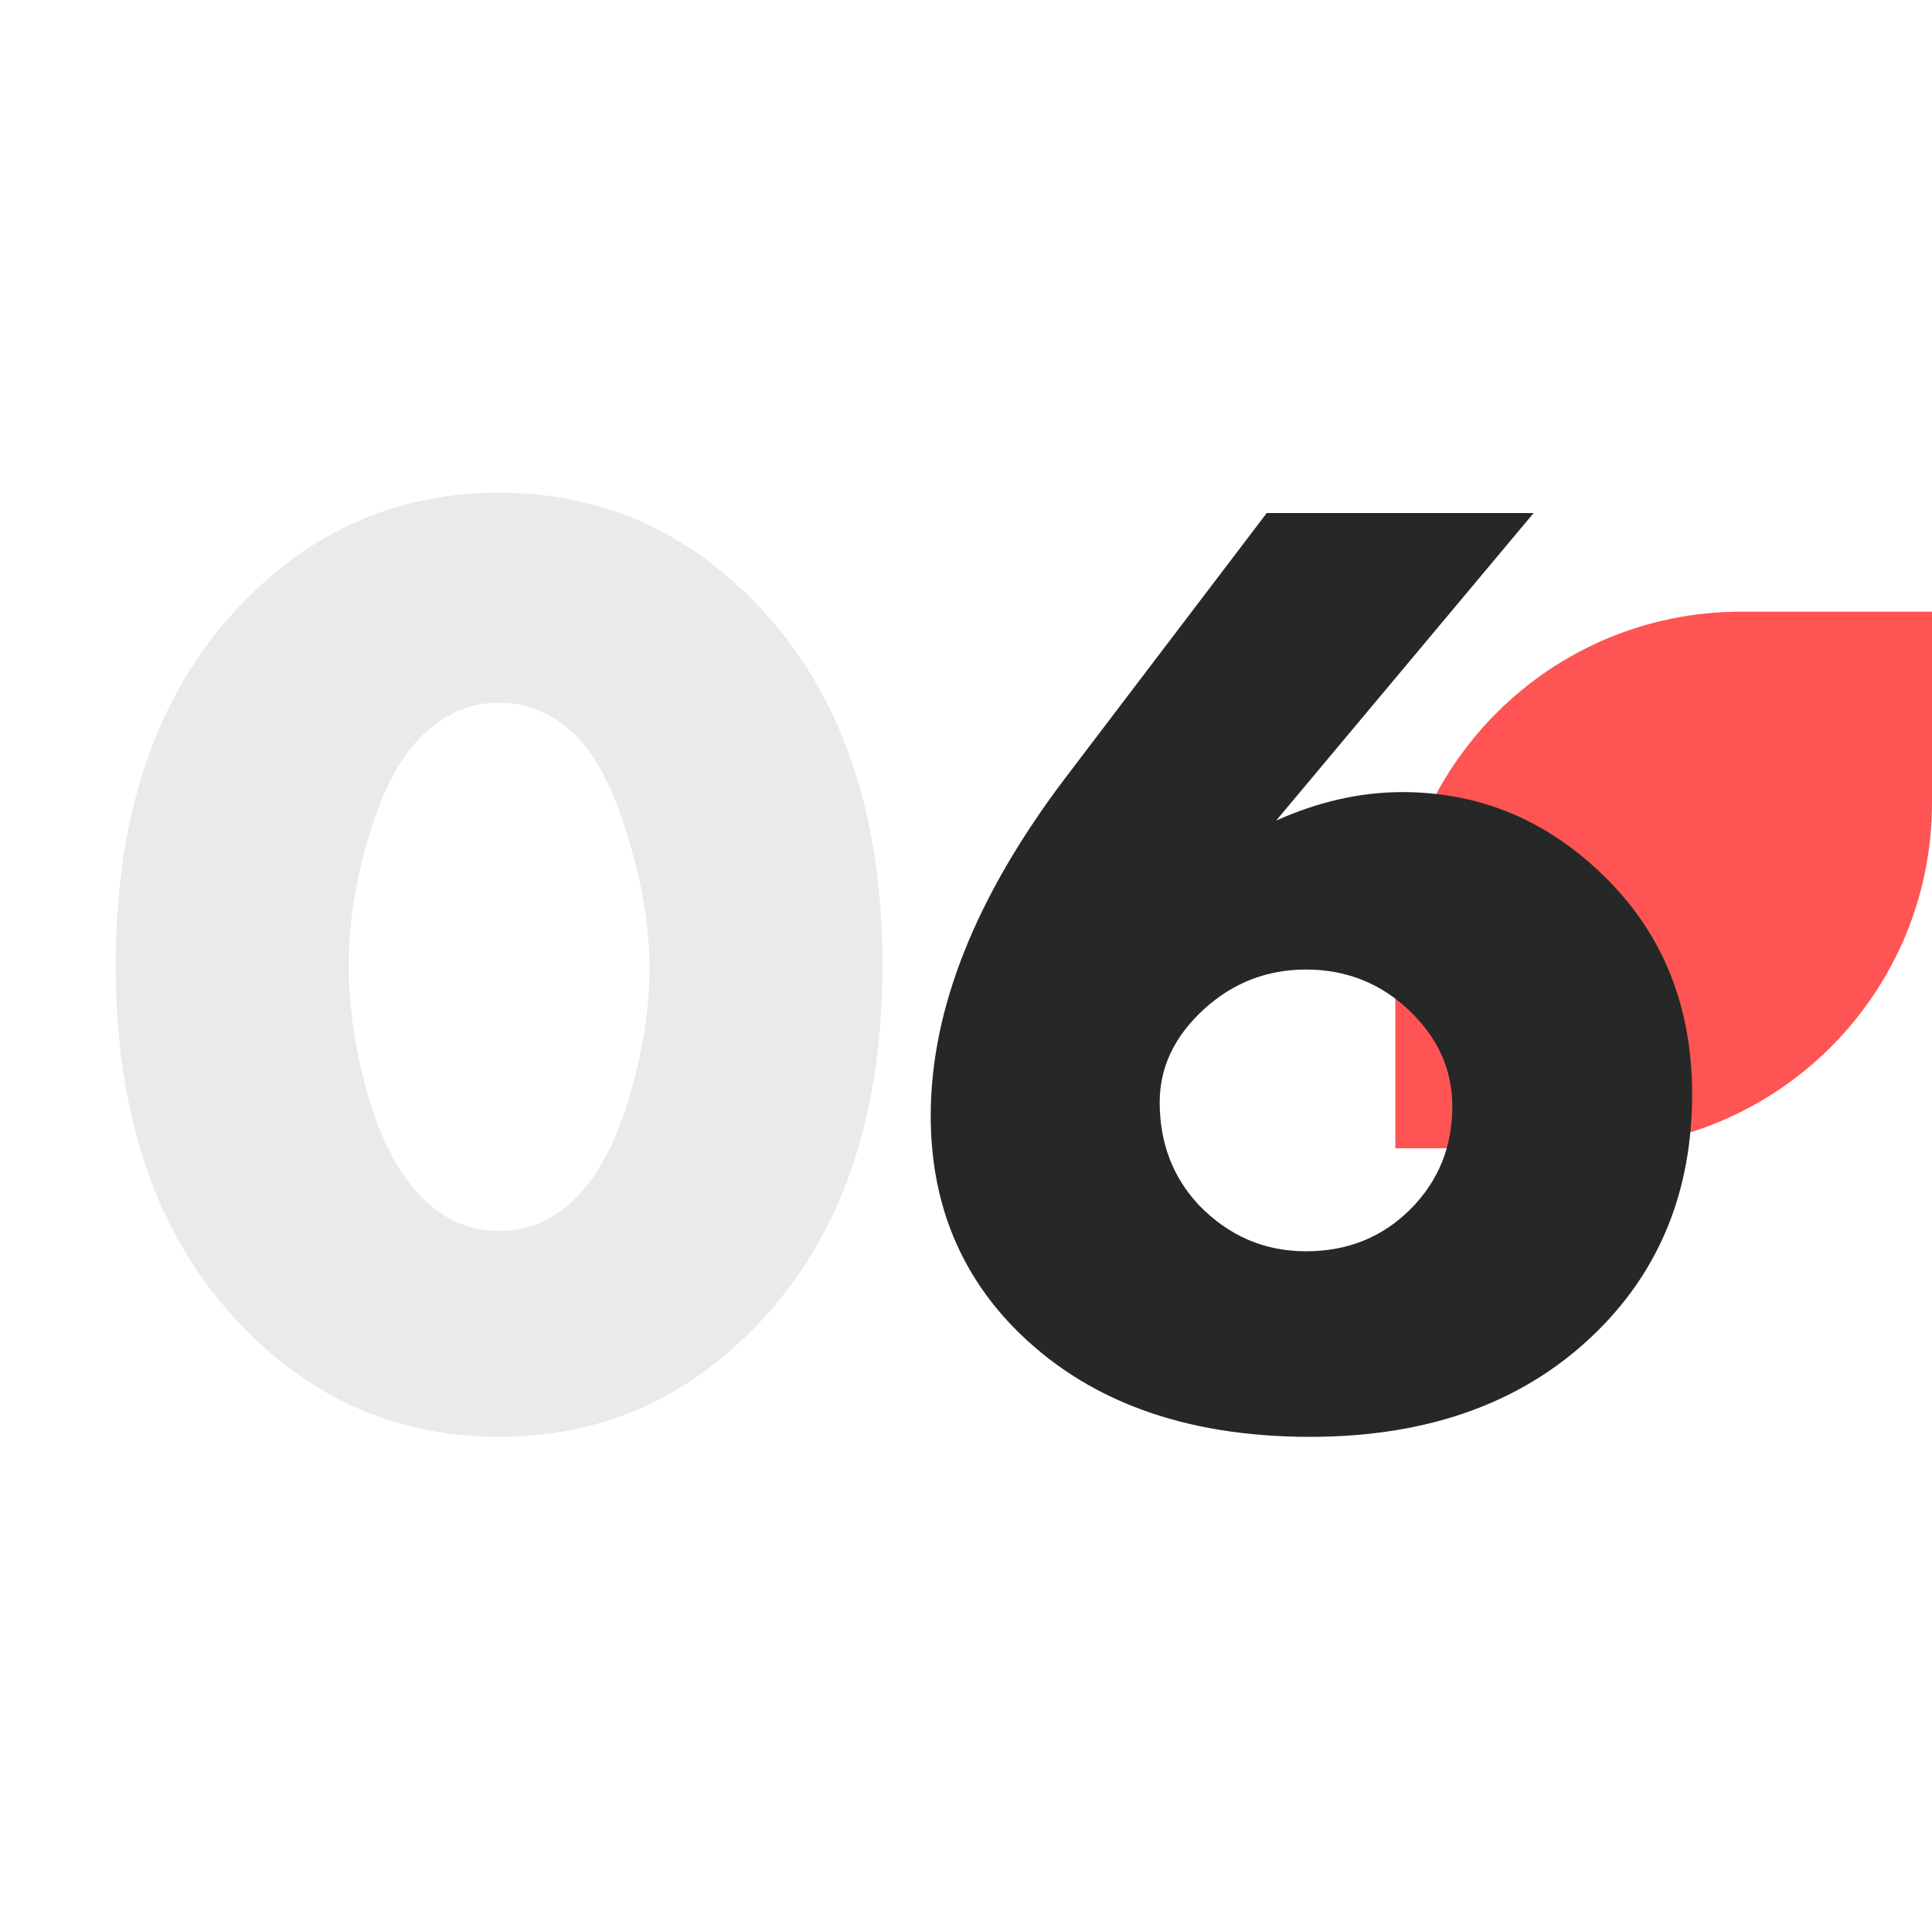
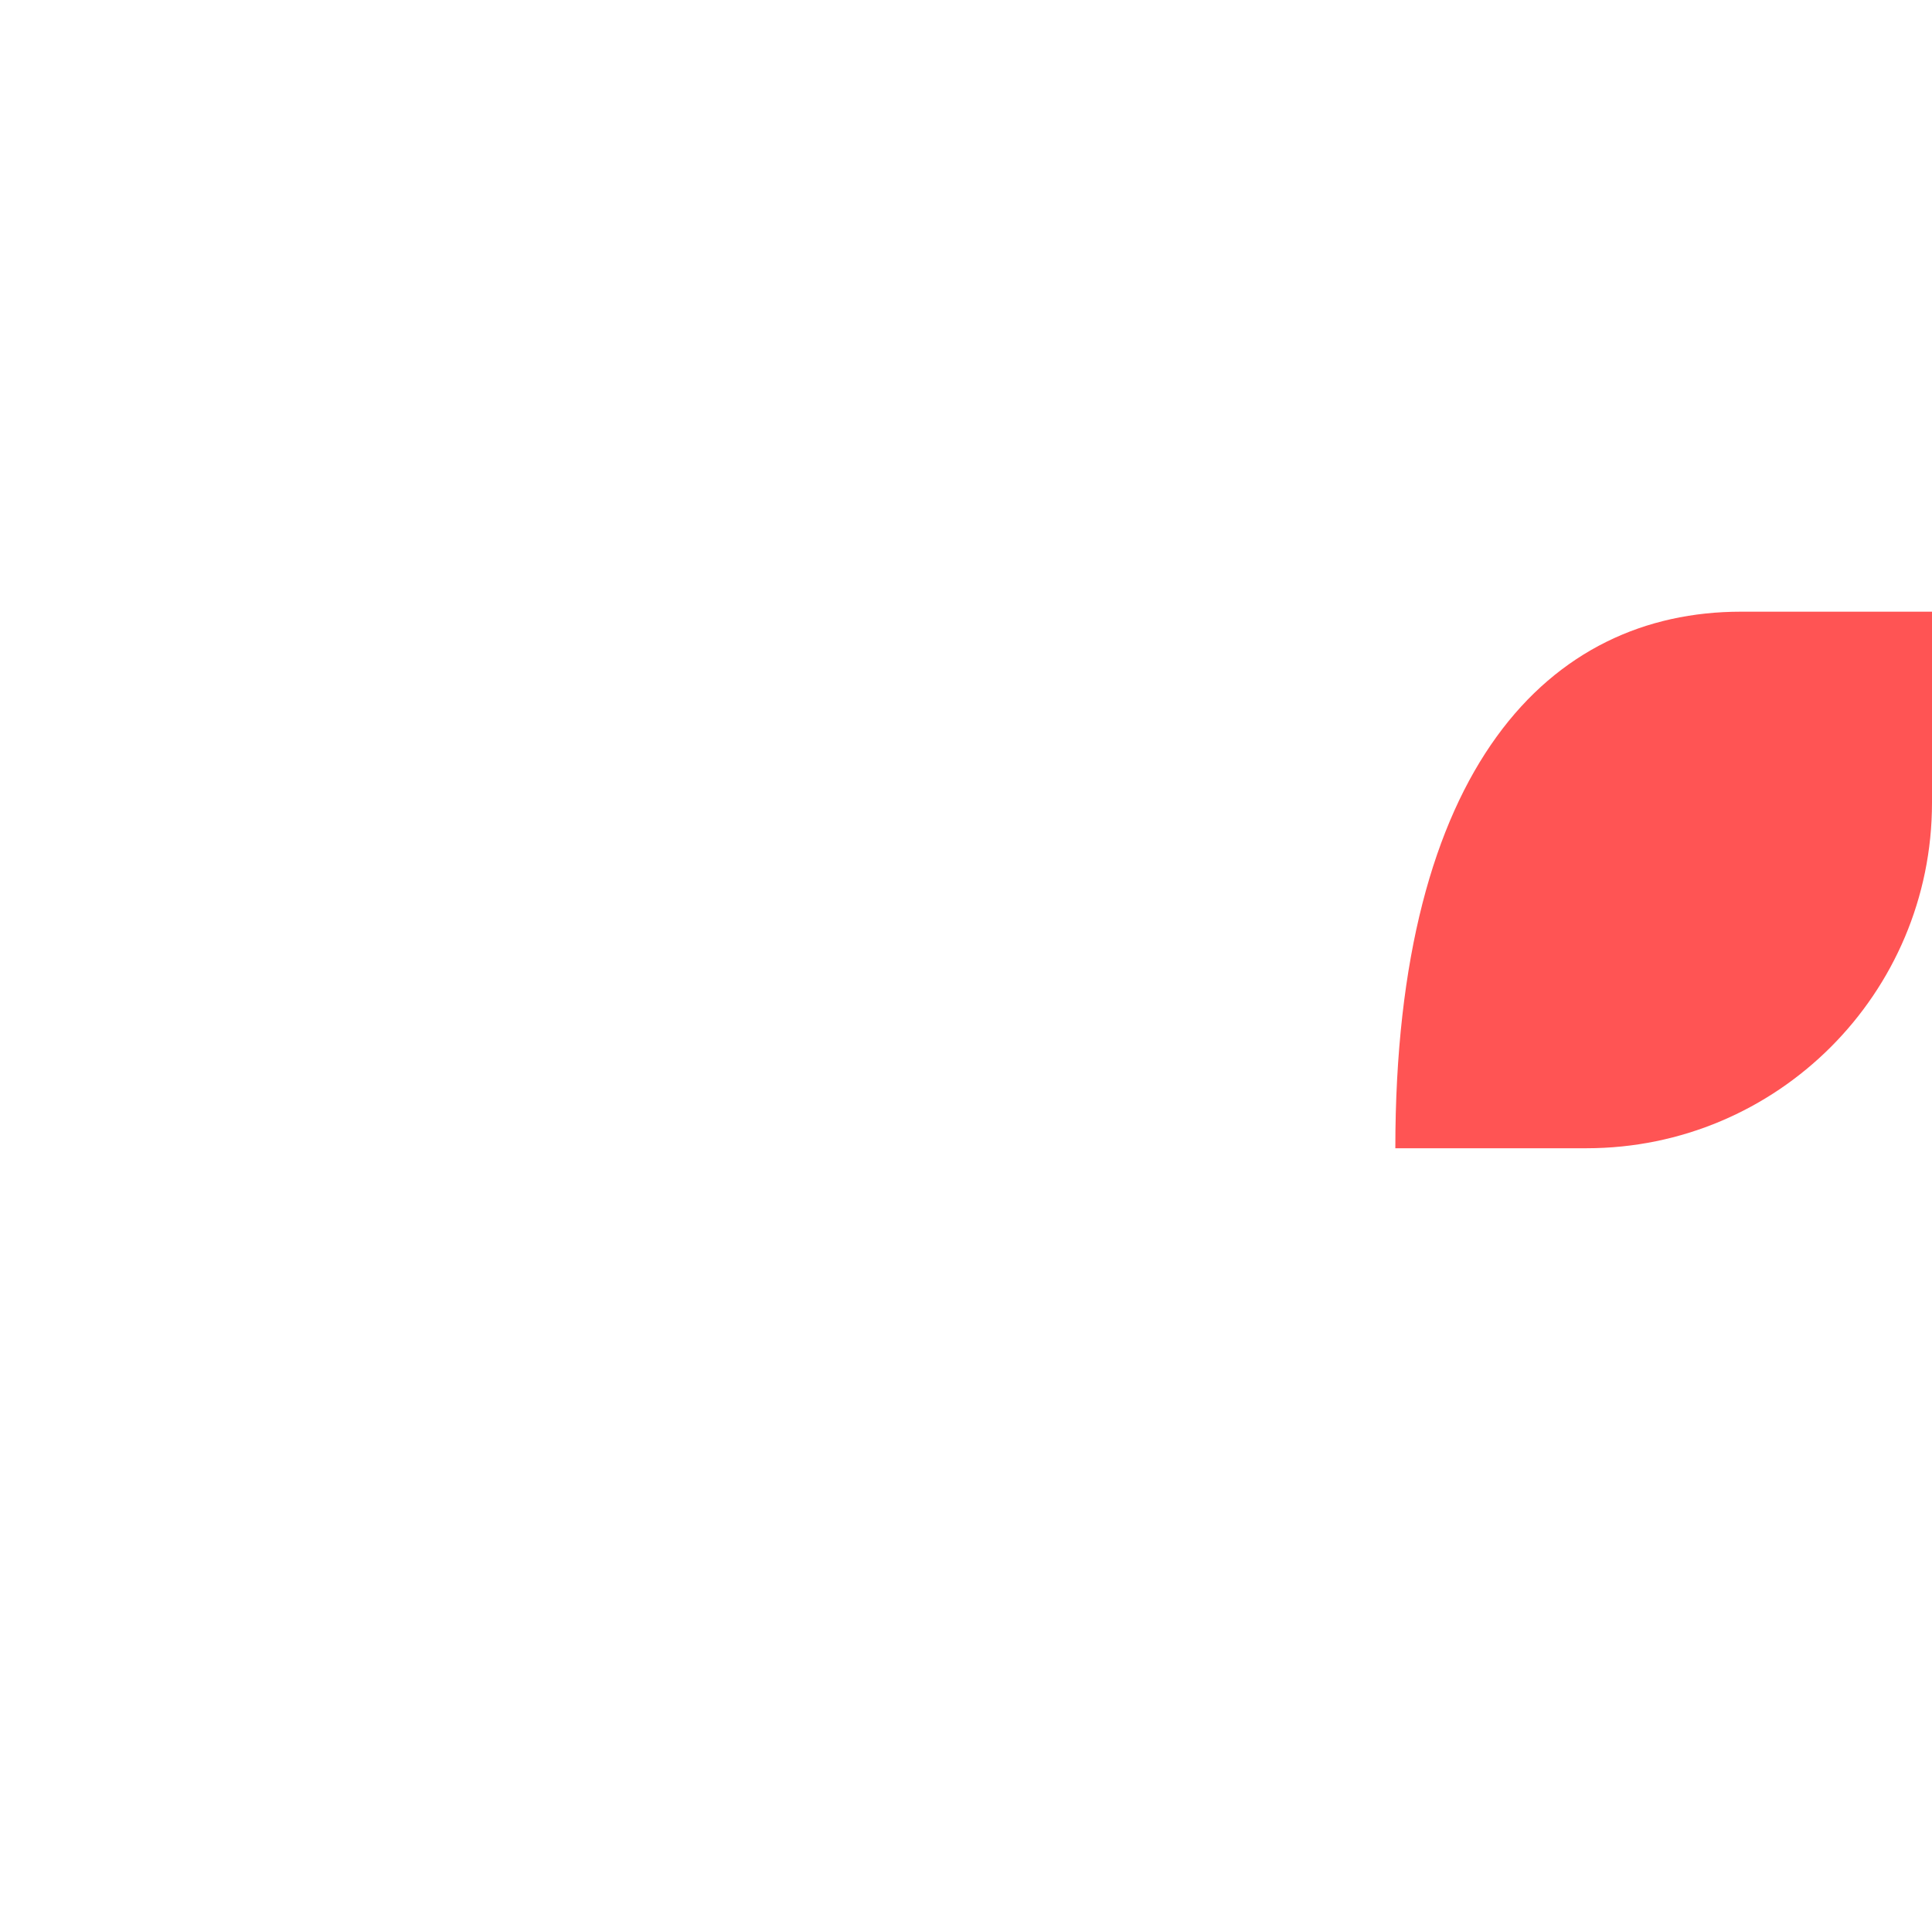
<svg xmlns="http://www.w3.org/2000/svg" width="180" height="178" viewBox="0 0 180 178" fill="none">
-   <path d="M180 57L180 74.8C180 92.584 165.584 107 147.8 107L130 107L130 89.2C130 71.416 144.416 57 162.2 57L180 57Z" fill="#FF5454" />
-   <path d="M53.188 68.132C51.253 66.364 49.023 65.481 46.499 65.481C43.974 65.481 41.744 66.364 39.809 68.132C37.621 69.983 35.854 73.096 34.508 77.472C33.161 81.764 32.488 85.971 32.488 90.094C32.488 93.881 33.119 98.004 34.381 102.464C35.728 106.84 37.537 110.037 39.809 112.057C41.744 113.824 43.974 114.708 46.499 114.708C49.023 114.708 51.253 113.824 53.188 112.057C55.376 110.121 57.143 107.008 58.49 102.716C59.836 98.341 60.509 94.175 60.509 90.22C60.509 86.266 59.794 82.058 58.364 77.598C57.017 73.138 55.292 69.983 53.188 68.132ZM82.219 89.968C82.219 104.694 78.054 116.138 69.724 124.3C63.244 130.696 55.502 133.893 46.499 133.893C37.495 133.893 29.753 130.696 23.274 124.3C14.943 116.138 10.778 104.694 10.778 89.968C10.778 75.158 14.943 63.672 23.274 55.509C29.753 49.114 37.495 45.916 46.499 45.916C55.502 45.916 63.244 49.114 69.724 55.509C78.054 63.672 82.219 75.158 82.219 89.968Z" fill="#252826" fill-opacity="0.1" />
-   <path d="M118.017 47.81H142.883L118.901 76.462C122.856 74.695 126.769 73.812 130.64 73.812C137.96 73.812 144.314 76.504 149.699 81.89C155 87.191 157.651 93.881 157.651 101.959C157.651 110.795 154.748 118.116 148.942 123.922C142.294 130.569 133.332 133.893 122.056 133.893C110.276 133.893 101.061 130.485 94.414 123.669C89.281 118.368 86.714 111.804 86.714 103.979C86.714 94.049 90.879 83.573 99.21 72.549L118.017 47.81ZM111.706 112.309C114.483 115.17 117.807 116.601 121.678 116.601C125.549 116.601 128.788 115.297 131.397 112.688C134.005 110.079 135.31 106.882 135.31 103.095C135.31 99.729 134.005 96.784 131.397 94.26C128.704 91.651 125.464 90.347 121.678 90.347C118.059 90.347 114.904 91.567 112.211 94.007C109.434 96.532 108.046 99.435 108.046 102.716C108.046 106.503 109.266 109.701 111.706 112.309Z" fill="#252826" />
+   <path d="M180 57L180 74.8C180 92.584 165.584 107 147.8 107L130 107C130 71.416 144.416 57 162.2 57L180 57Z" fill="#FF5454" />
</svg>